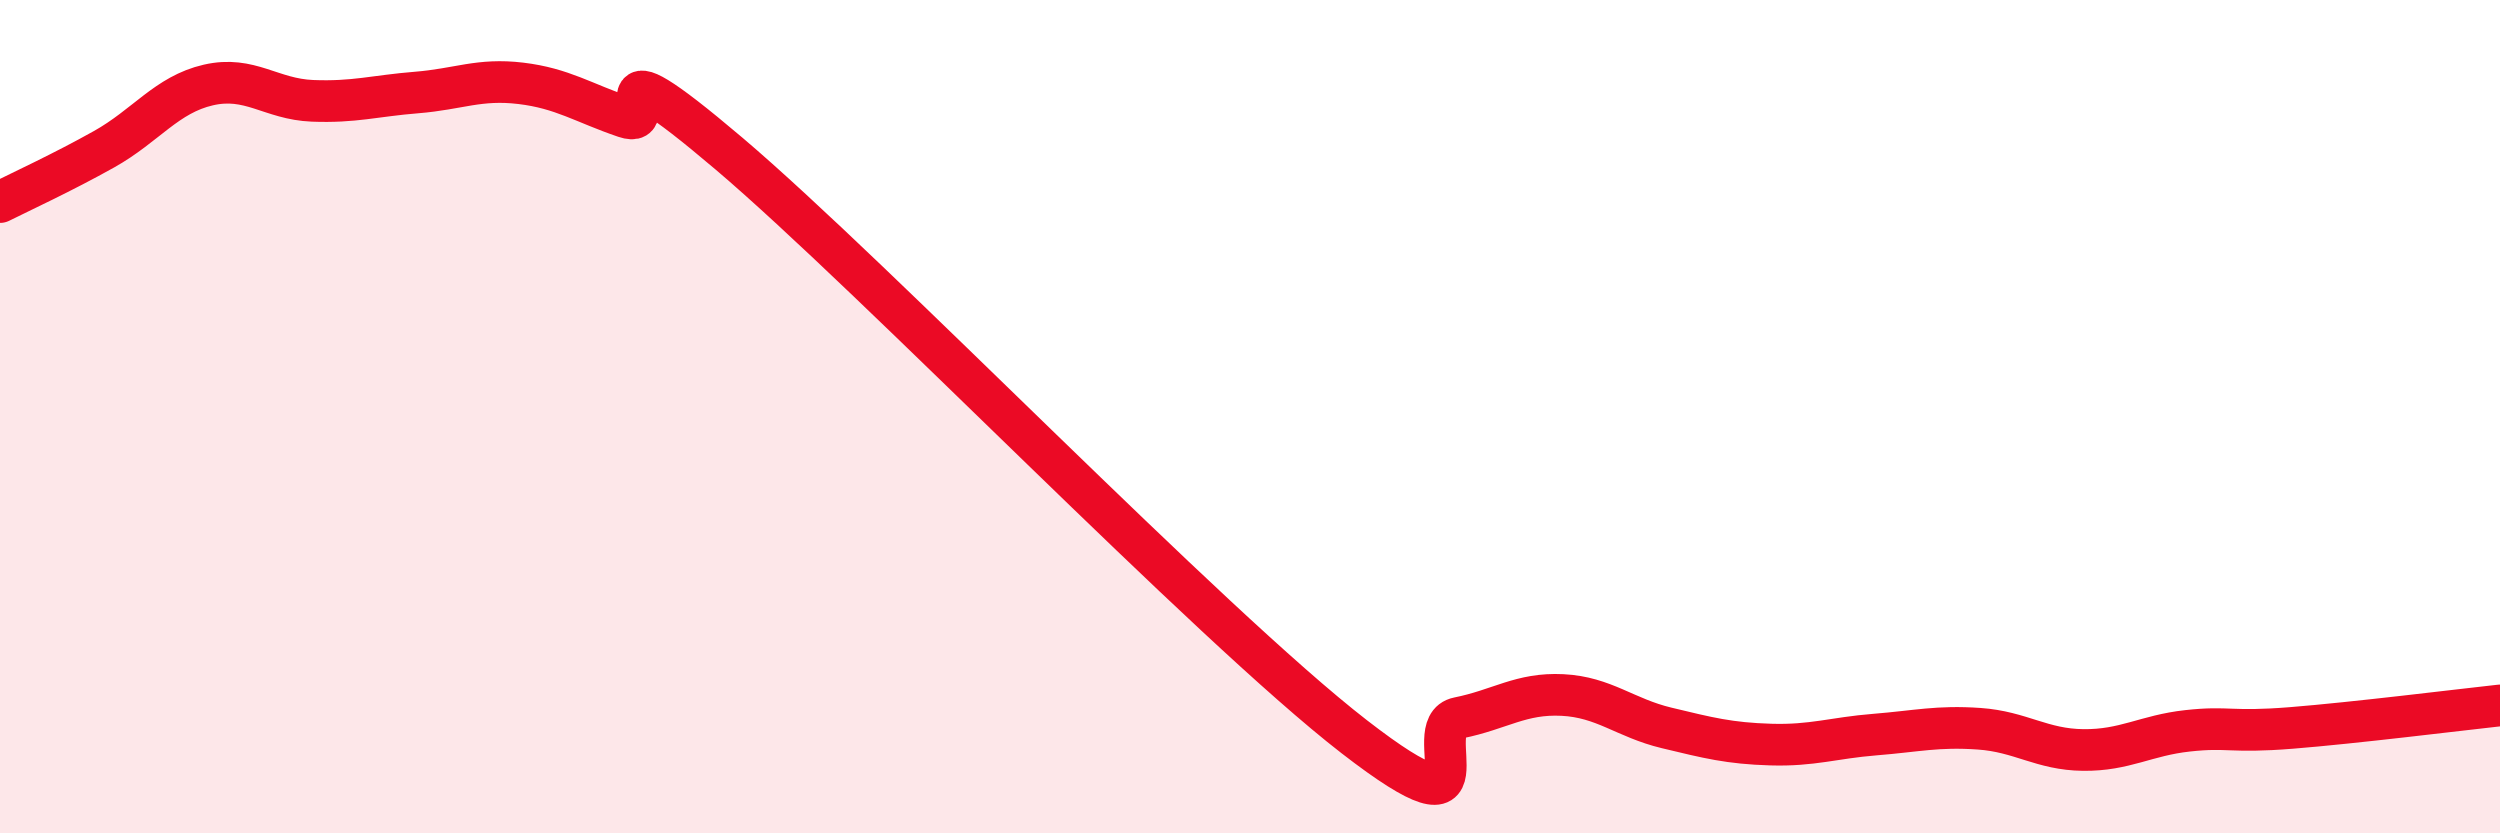
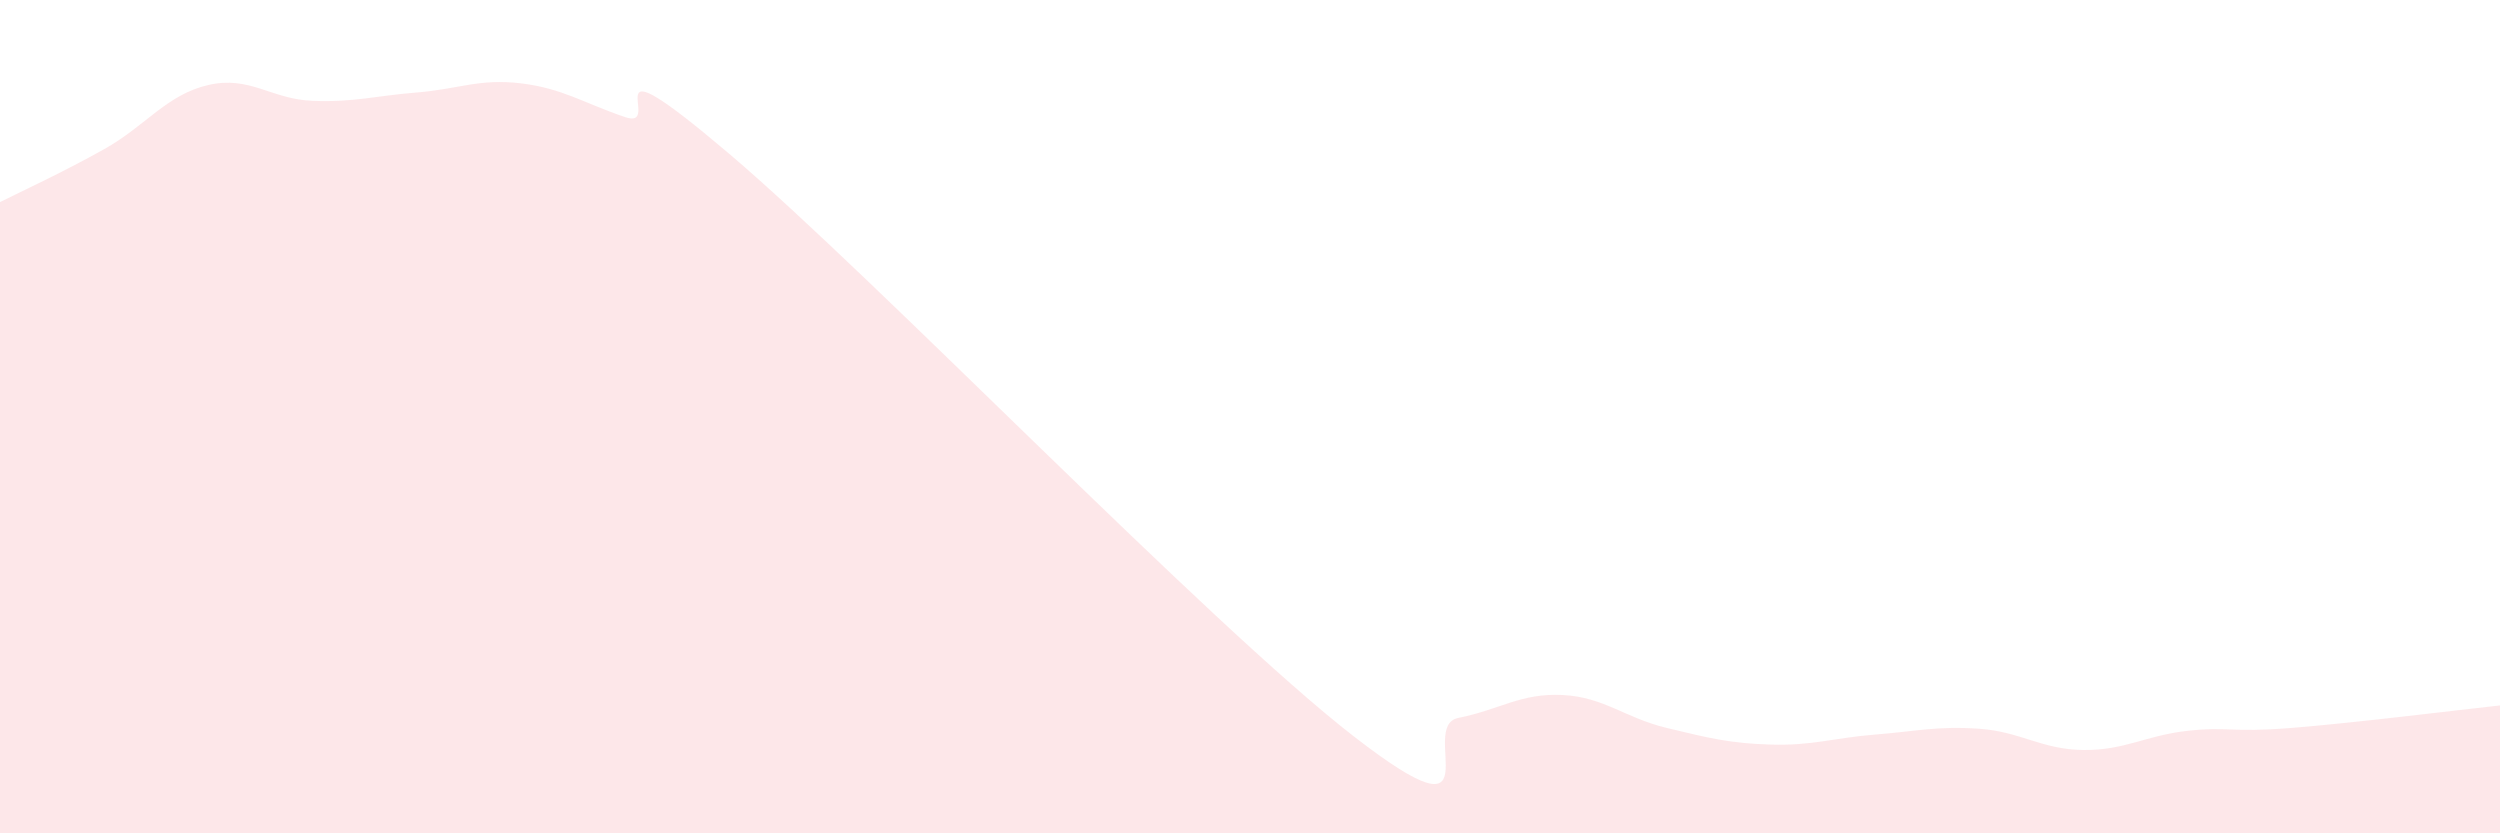
<svg xmlns="http://www.w3.org/2000/svg" width="60" height="20" viewBox="0 0 60 20">
  <path d="M 0,4.85 C 0.5,4.6 1.5,4.14 2.5,3.58 C 3.5,3.02 4,2.27 5,2.04 C 6,1.81 6.5,2.38 7.5,2.42 C 8.5,2.46 9,2.3 10,2.22 C 11,2.14 11.5,1.88 12.5,2 C 13.5,2.12 14,2.47 15,2.81 C 16,3.15 14,0.72 17.5,3.69 C 21,6.66 29,14.97 32.5,17.68 C 36,20.39 34,17.43 35,17.23 C 36,17.03 36.5,16.63 37.5,16.68 C 38.5,16.73 39,17.23 40,17.47 C 41,17.71 41.5,17.84 42.5,17.87 C 43.5,17.9 44,17.71 45,17.63 C 46,17.55 46.5,17.42 47.5,17.49 C 48.5,17.56 49,17.99 50,18 C 51,18.01 51.5,17.65 52.5,17.54 C 53.5,17.43 53.5,17.59 55,17.47 C 56.5,17.35 59,17.04 60,16.93L60 20L0 20Z" fill="#EB0A25" opacity="0.1" stroke-linecap="round" stroke-linejoin="round" />
-   <path d="M 0,4.85 C 0.5,4.6 1.5,4.14 2.5,3.58 C 3.5,3.02 4,2.27 5,2.04 C 6,1.81 6.5,2.38 7.5,2.42 C 8.5,2.46 9,2.3 10,2.22 C 11,2.14 11.5,1.88 12.5,2 C 13.5,2.12 14,2.47 15,2.81 C 16,3.15 14,0.72 17.5,3.69 C 21,6.66 29,14.97 32.5,17.68 C 36,20.39 34,17.43 35,17.23 C 36,17.03 36.5,16.63 37.5,16.68 C 38.5,16.73 39,17.23 40,17.47 C 41,17.71 41.5,17.84 42.5,17.87 C 43.5,17.9 44,17.71 45,17.63 C 46,17.55 46.5,17.42 47.5,17.49 C 48.5,17.56 49,17.99 50,18 C 51,18.01 51.5,17.65 52.5,17.54 C 53.5,17.43 53.5,17.59 55,17.47 C 56.5,17.35 59,17.04 60,16.93" stroke="#EB0A25" stroke-width="1" fill="none" stroke-linecap="round" stroke-linejoin="round" />
</svg>